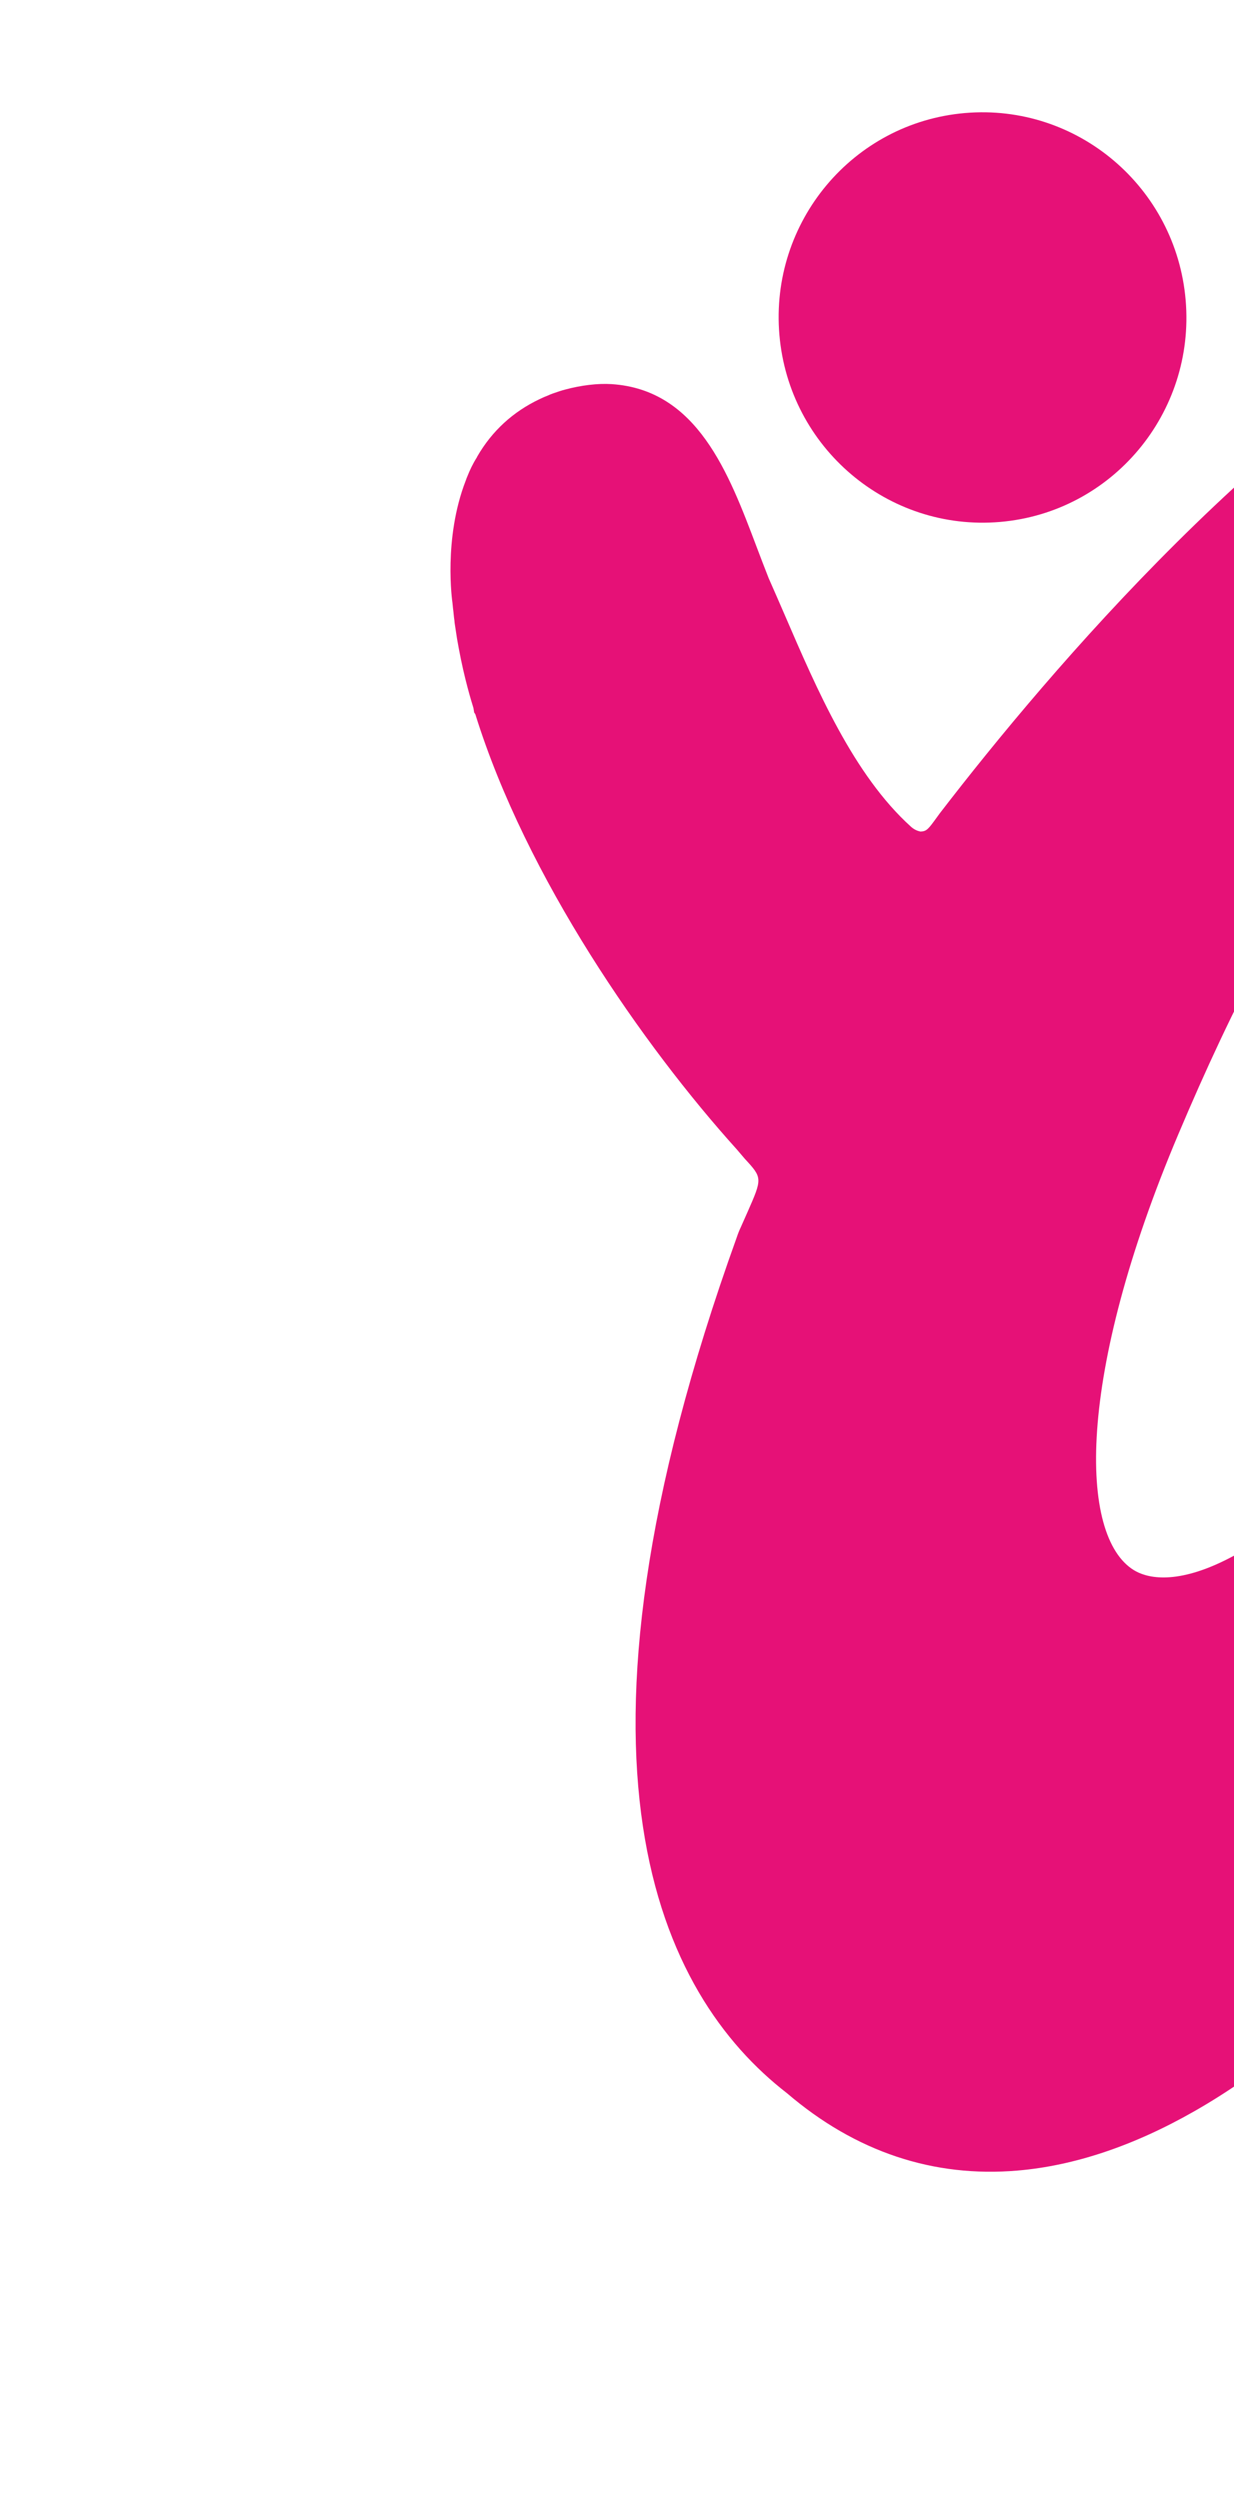
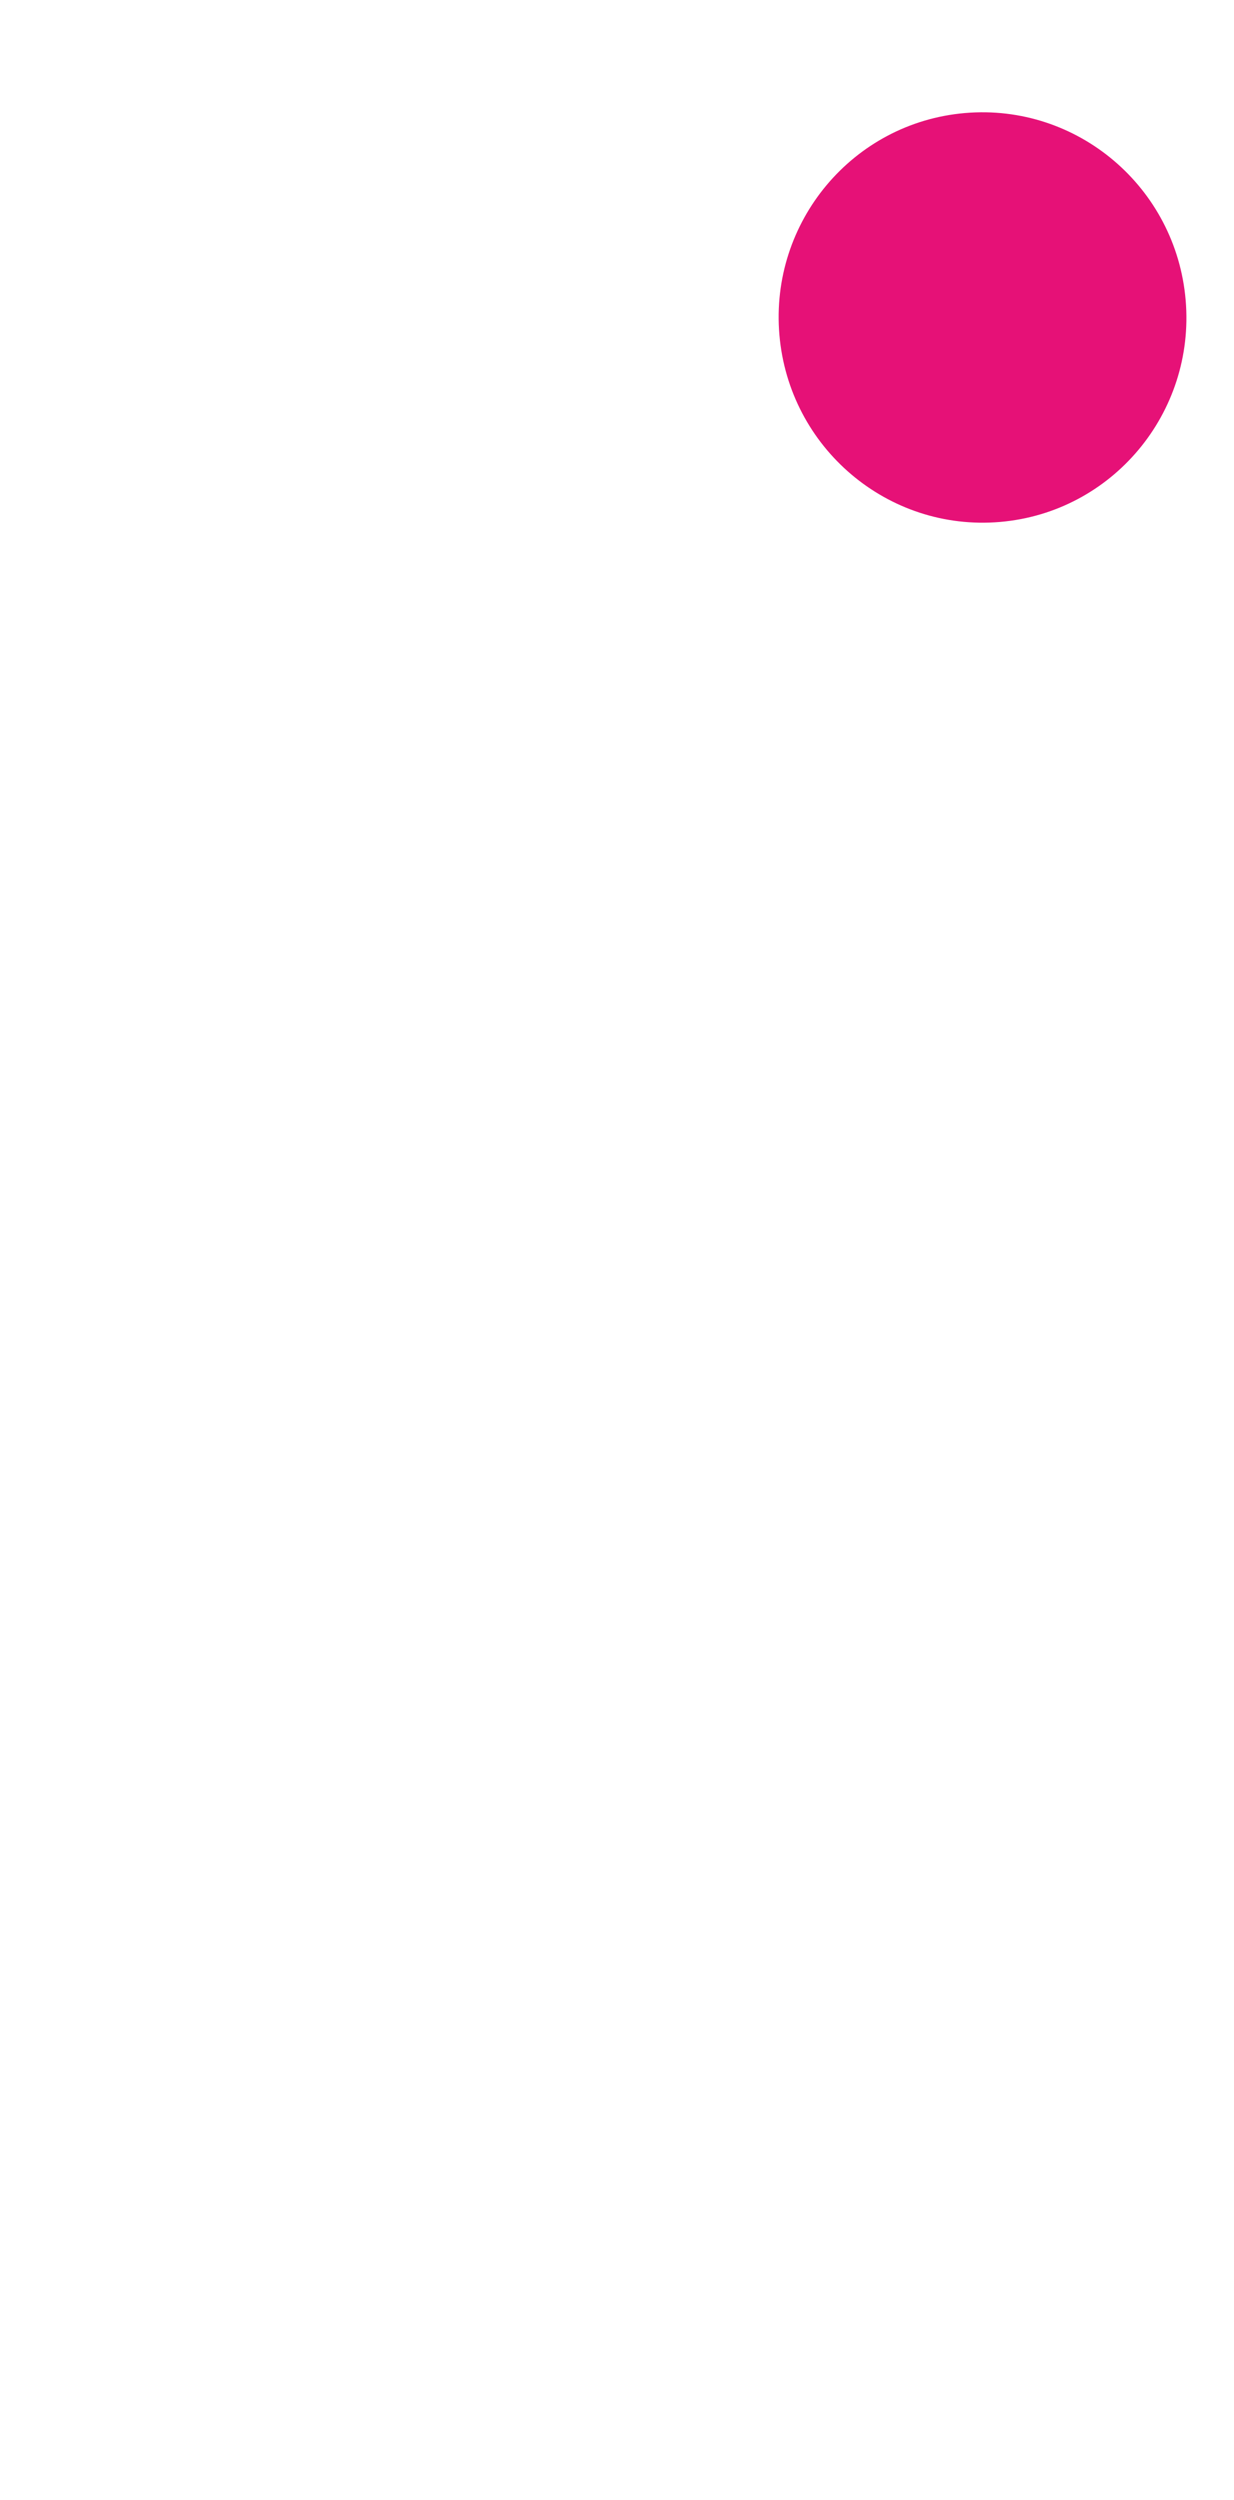
<svg xmlns="http://www.w3.org/2000/svg" width="320" height="648" viewBox="0 0 320 648" fill="none">
-   <path d="M448.011 120.164C446.899 120.908 444.529 122.377 442.498 123.7C440.436 124.996 438.682 126.118 438.682 126.118C367.209 173.212 333.746 227.312 305.557 293.985C279.076 356.592 279.725 398.201 294.07 406.963C299.801 410.451 322.835 416.438 379.912 347.267L380.467 346.542C381.92 344.65 386.649 338.825 393.585 334.431C399.666 330.67 405.826 328.876 411.901 329.182C412.46 329.193 412.876 329.246 413.32 329.297C413.911 329.335 414.414 329.38 414.98 329.479L415.01 329.476L415.634 329.57C426.493 331.559 433.332 339.078 435.405 351.305C443.394 398.061 379.753 507.247 309.78 547.142C293.932 556.187 278.542 561.303 263.878 562.556C242.101 564.417 221.886 557.747 204.08 542.504C171.031 516.924 141.813 457.485 191.078 320.623C191.358 319.774 191.72 318.859 192.119 318.029C192.709 316.682 193.274 315.396 193.818 314.201C197.704 305.383 197.726 305.293 193.163 300.349L192.739 299.855L191.075 297.905C166.846 271.071 136.421 227.411 123.262 185.104L122.96 184.658L122.772 183.496C122.243 181.773 120.421 175.918 118.944 167.912L118.774 166.954C118.679 166.52 118.602 165.967 118.494 165.387C118.294 164.078 118.094 162.769 117.891 161.431L117.841 160.846C117.762 160.263 117.678 159.622 117.63 159.067L117.6 158.716C117.501 157.899 117.402 157.082 117.33 156.234C117.268 155.856 114.94 139.614 120.762 124.59L120.811 124.468C120.929 124.134 121.045 123.77 121.195 123.463C121.847 121.816 122.618 120.188 123.627 118.599L123.777 118.292C127.589 111.69 133.036 106.716 139.922 103.446C140.543 103.158 141.136 102.871 141.762 102.641C142.412 102.35 143.092 102.056 143.75 101.852C144.634 101.541 145.547 101.227 146.552 100.965C150.714 99.843 155.016 99.328 158.589 99.553C180.823 100.982 188.985 122.619 196.197 141.715C197.255 144.483 198.283 147.223 199.329 149.845C200.641 152.827 202.06 156.035 203.49 159.36C211.875 178.798 221.395 200.849 236.193 214.228C236.926 214.902 237.756 215.332 238.711 215.516C240.322 215.467 240.741 214.871 243.001 211.761L243.71 210.787C272.412 173.476 329.685 106.263 391.342 74.534L391.371 74.531C393.472 73.35 407.809 65.524 422.63 61.989C429.682 60.325 435.78 59.863 441.268 60.514C452.133 61.884 460.626 70.204 463.451 82.308C466.866 96.837 460.827 111.732 448.074 120.218L448.011 120.164Z" fill="#E61177" />
  <path d="M259.317 135.277C288.409 132.791 309.964 107.05 307.463 77.784C304.961 48.517 279.351 26.808 250.259 29.294C221.168 31.78 199.613 57.521 202.114 86.787C204.615 116.054 230.226 137.764 259.317 135.277Z" fill="#E61177" />
</svg>